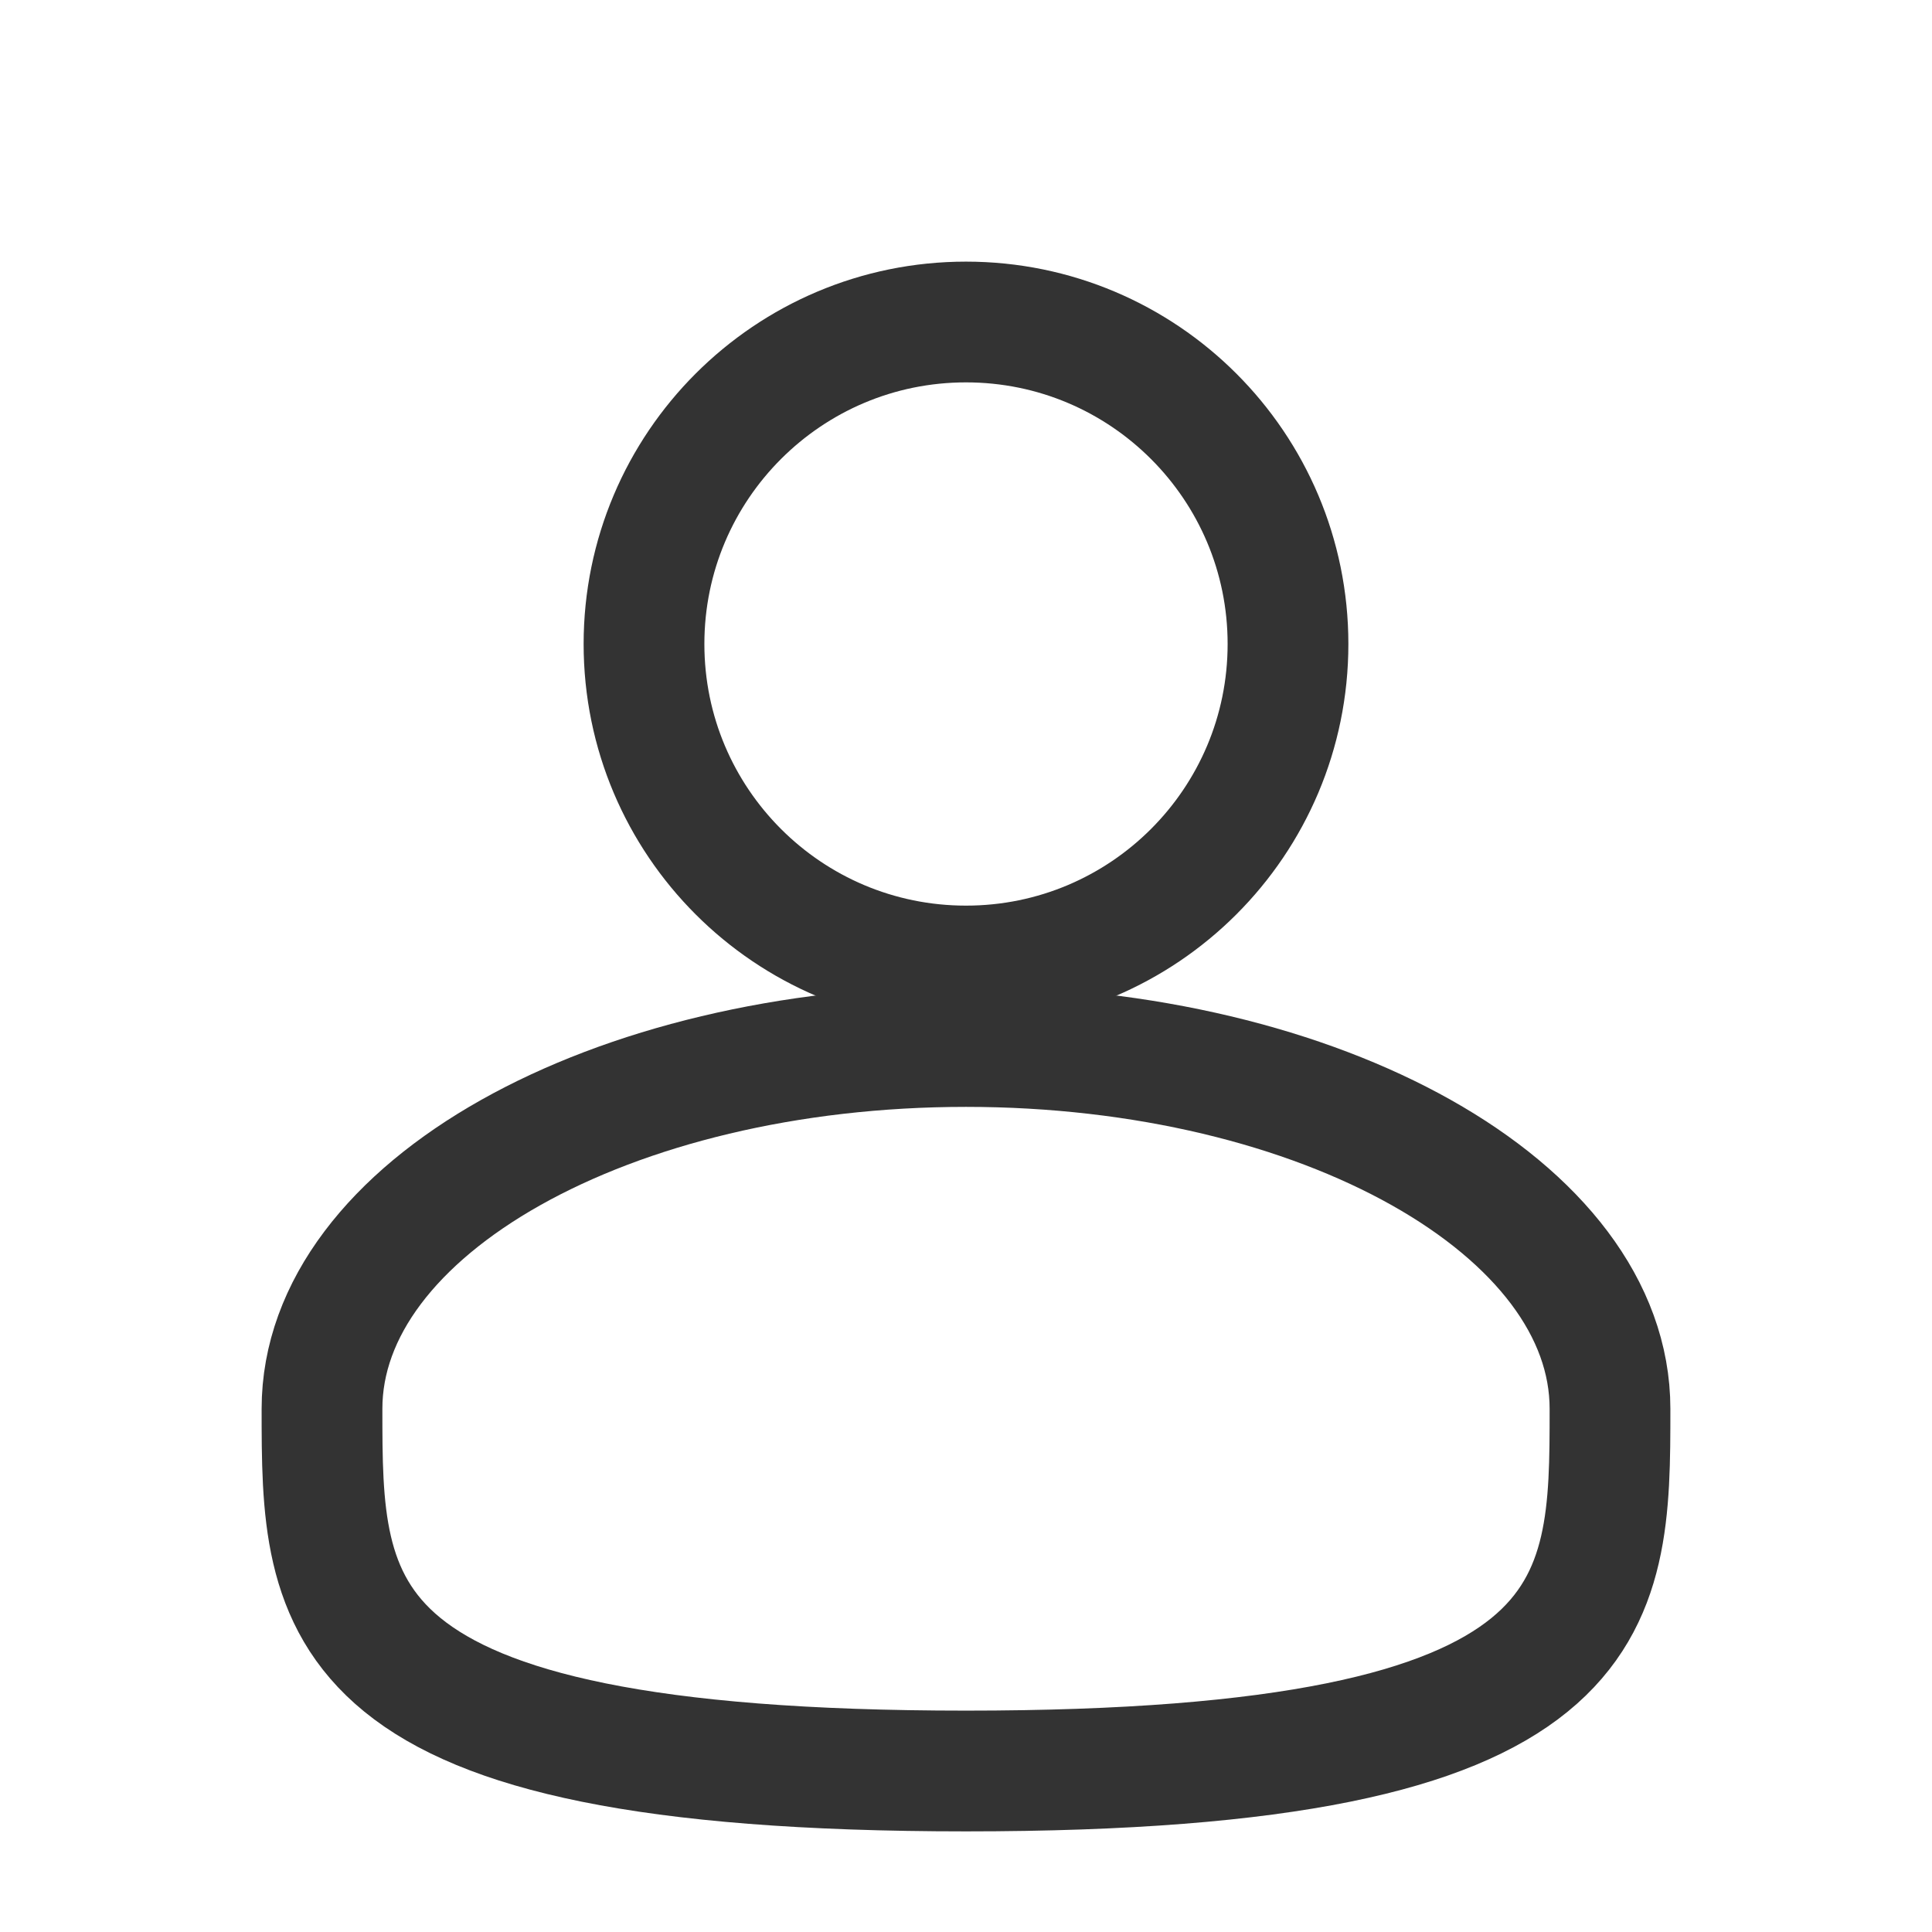
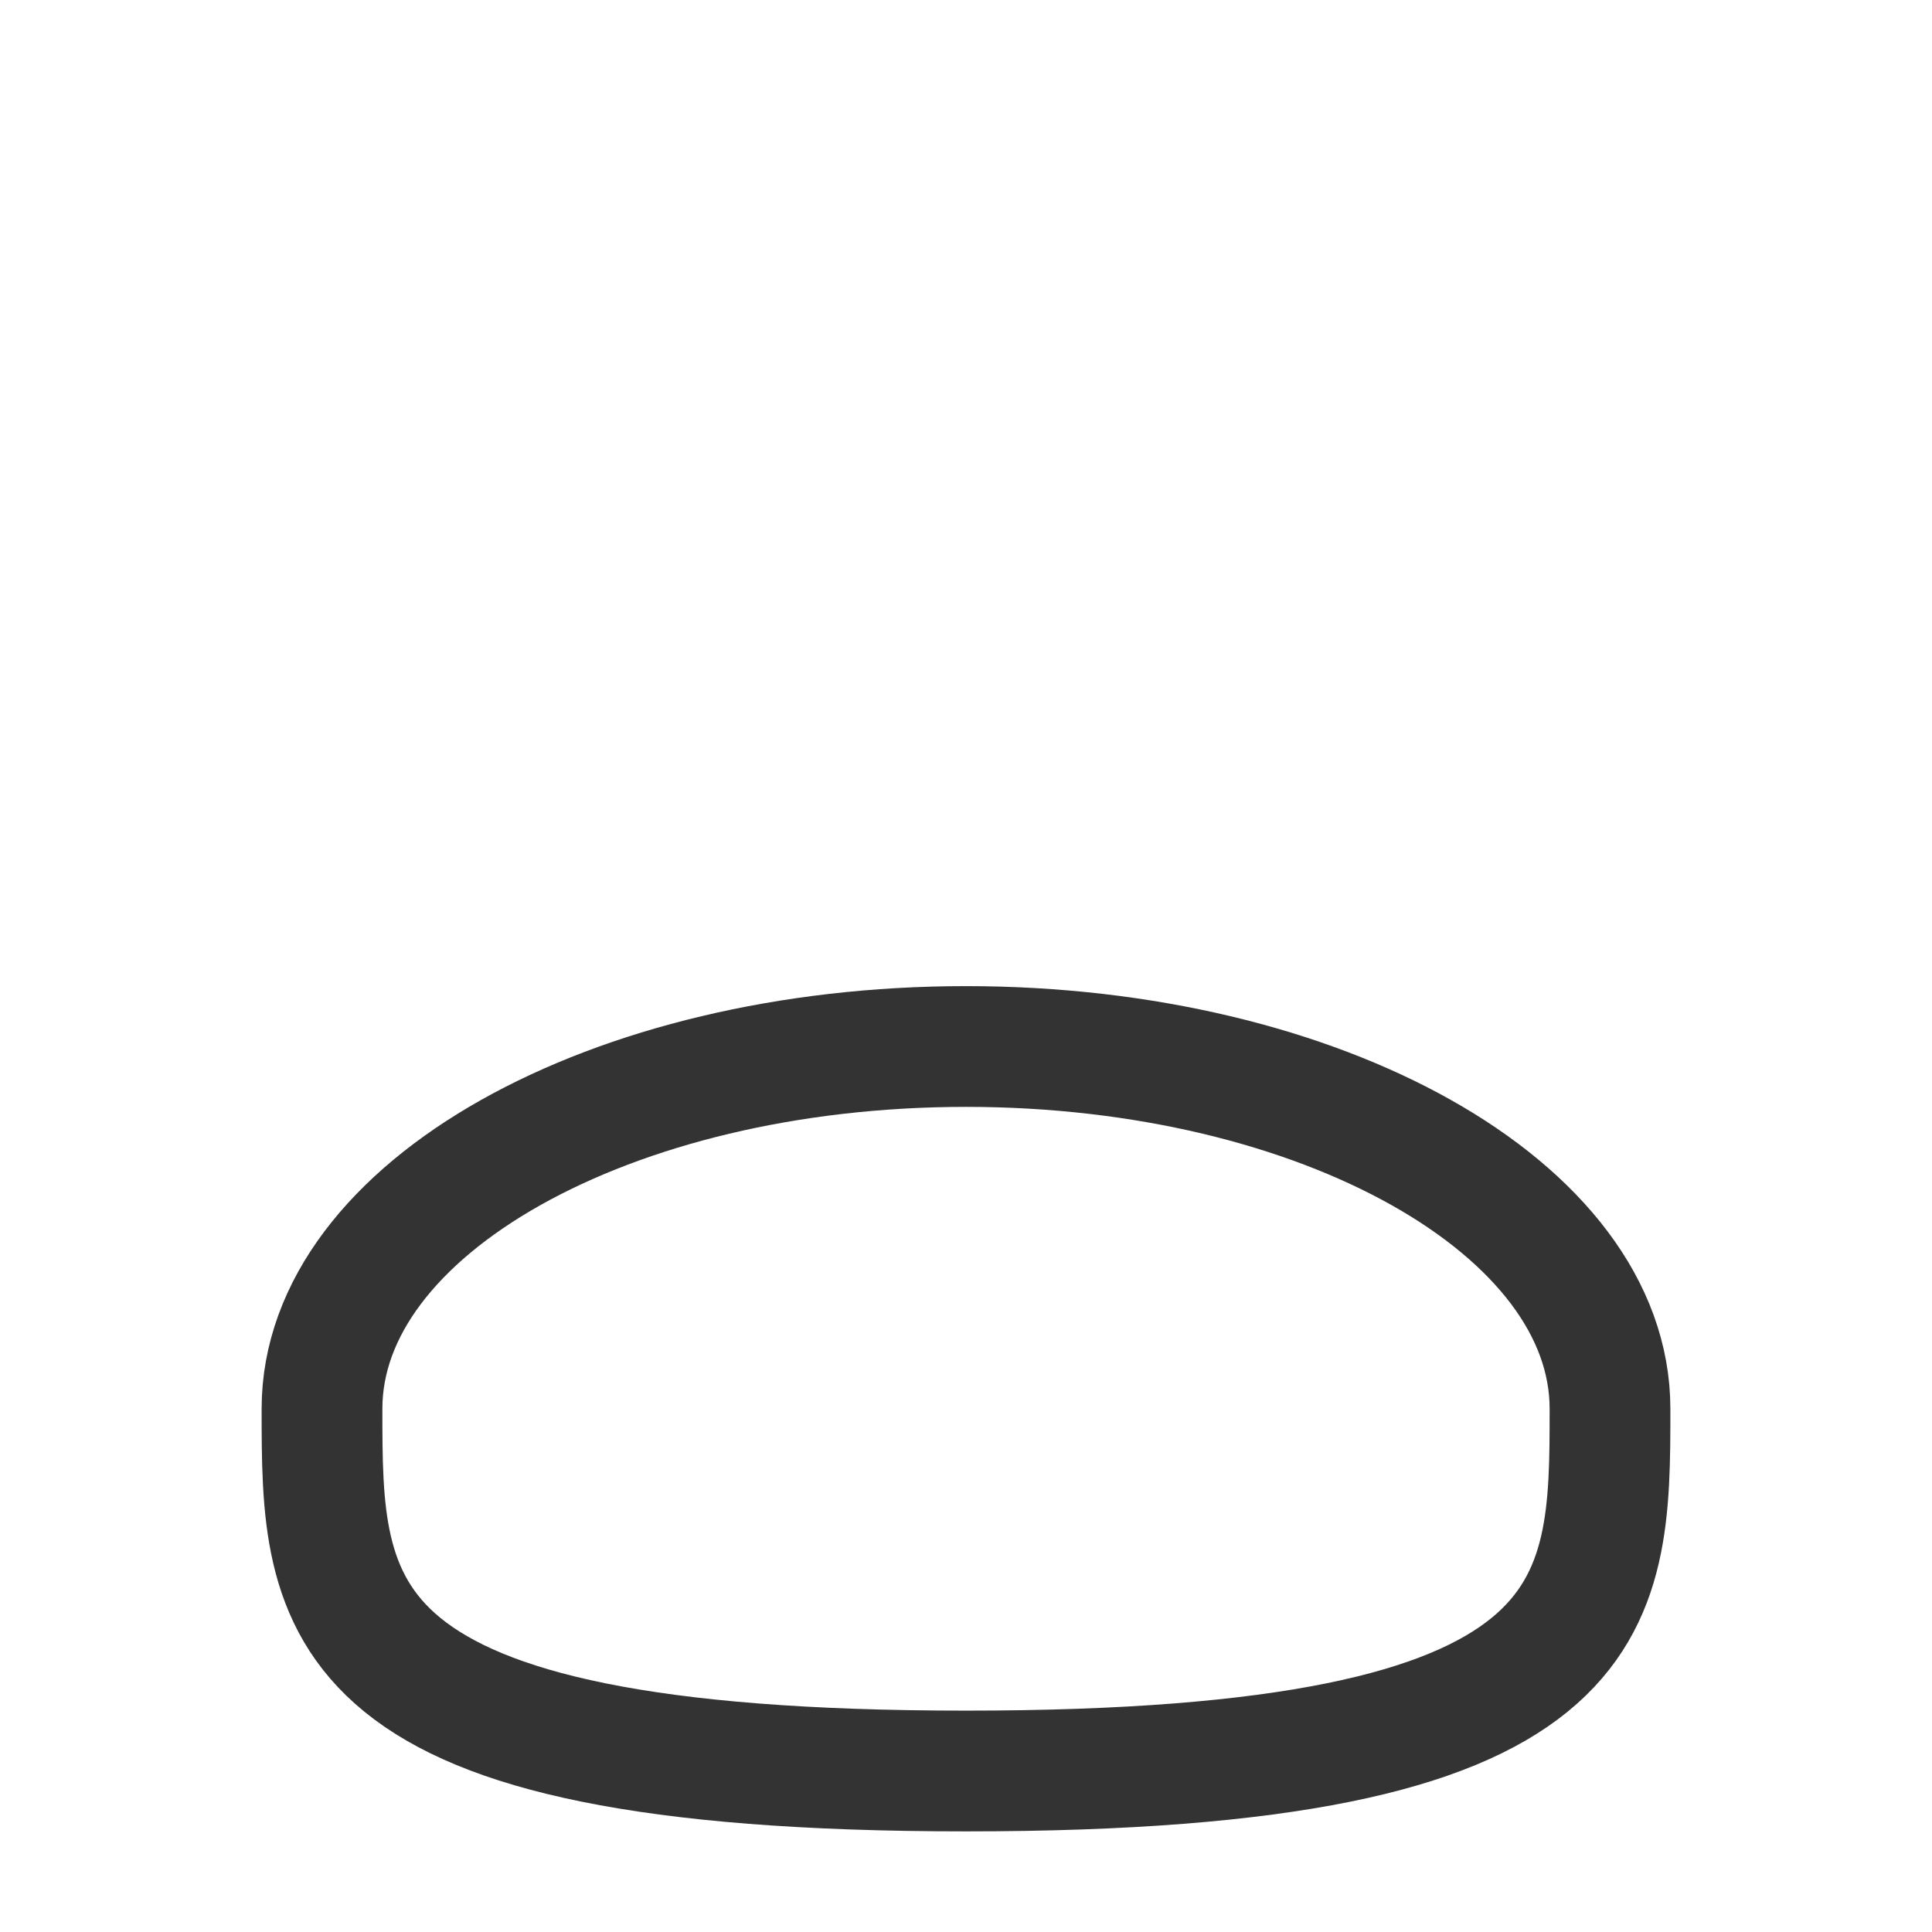
<svg xmlns="http://www.w3.org/2000/svg" viewBox="0 0 24 24" fill="none" class="value-icon">
-   <path d="M16 8C16 10.209 14.209 12 12 12C9.791 12 8 10.209 8 8C8 5.791 9.791 4 12 4C14.209 4 16 5.791 16 8Z" stroke="#333" stroke-width="1.5" stroke-linecap="round" stroke-linejoin="round" />
  <path d="M20 17.5C20 19.985 20 22 12 22C4 22 4 19.985 4 17.5C4 15.015 7.582 13 12 13C16.418 13 20 15.015 20 17.5Z" stroke="#333" stroke-width="1.5" stroke-linecap="round" stroke-linejoin="round" />
</svg>